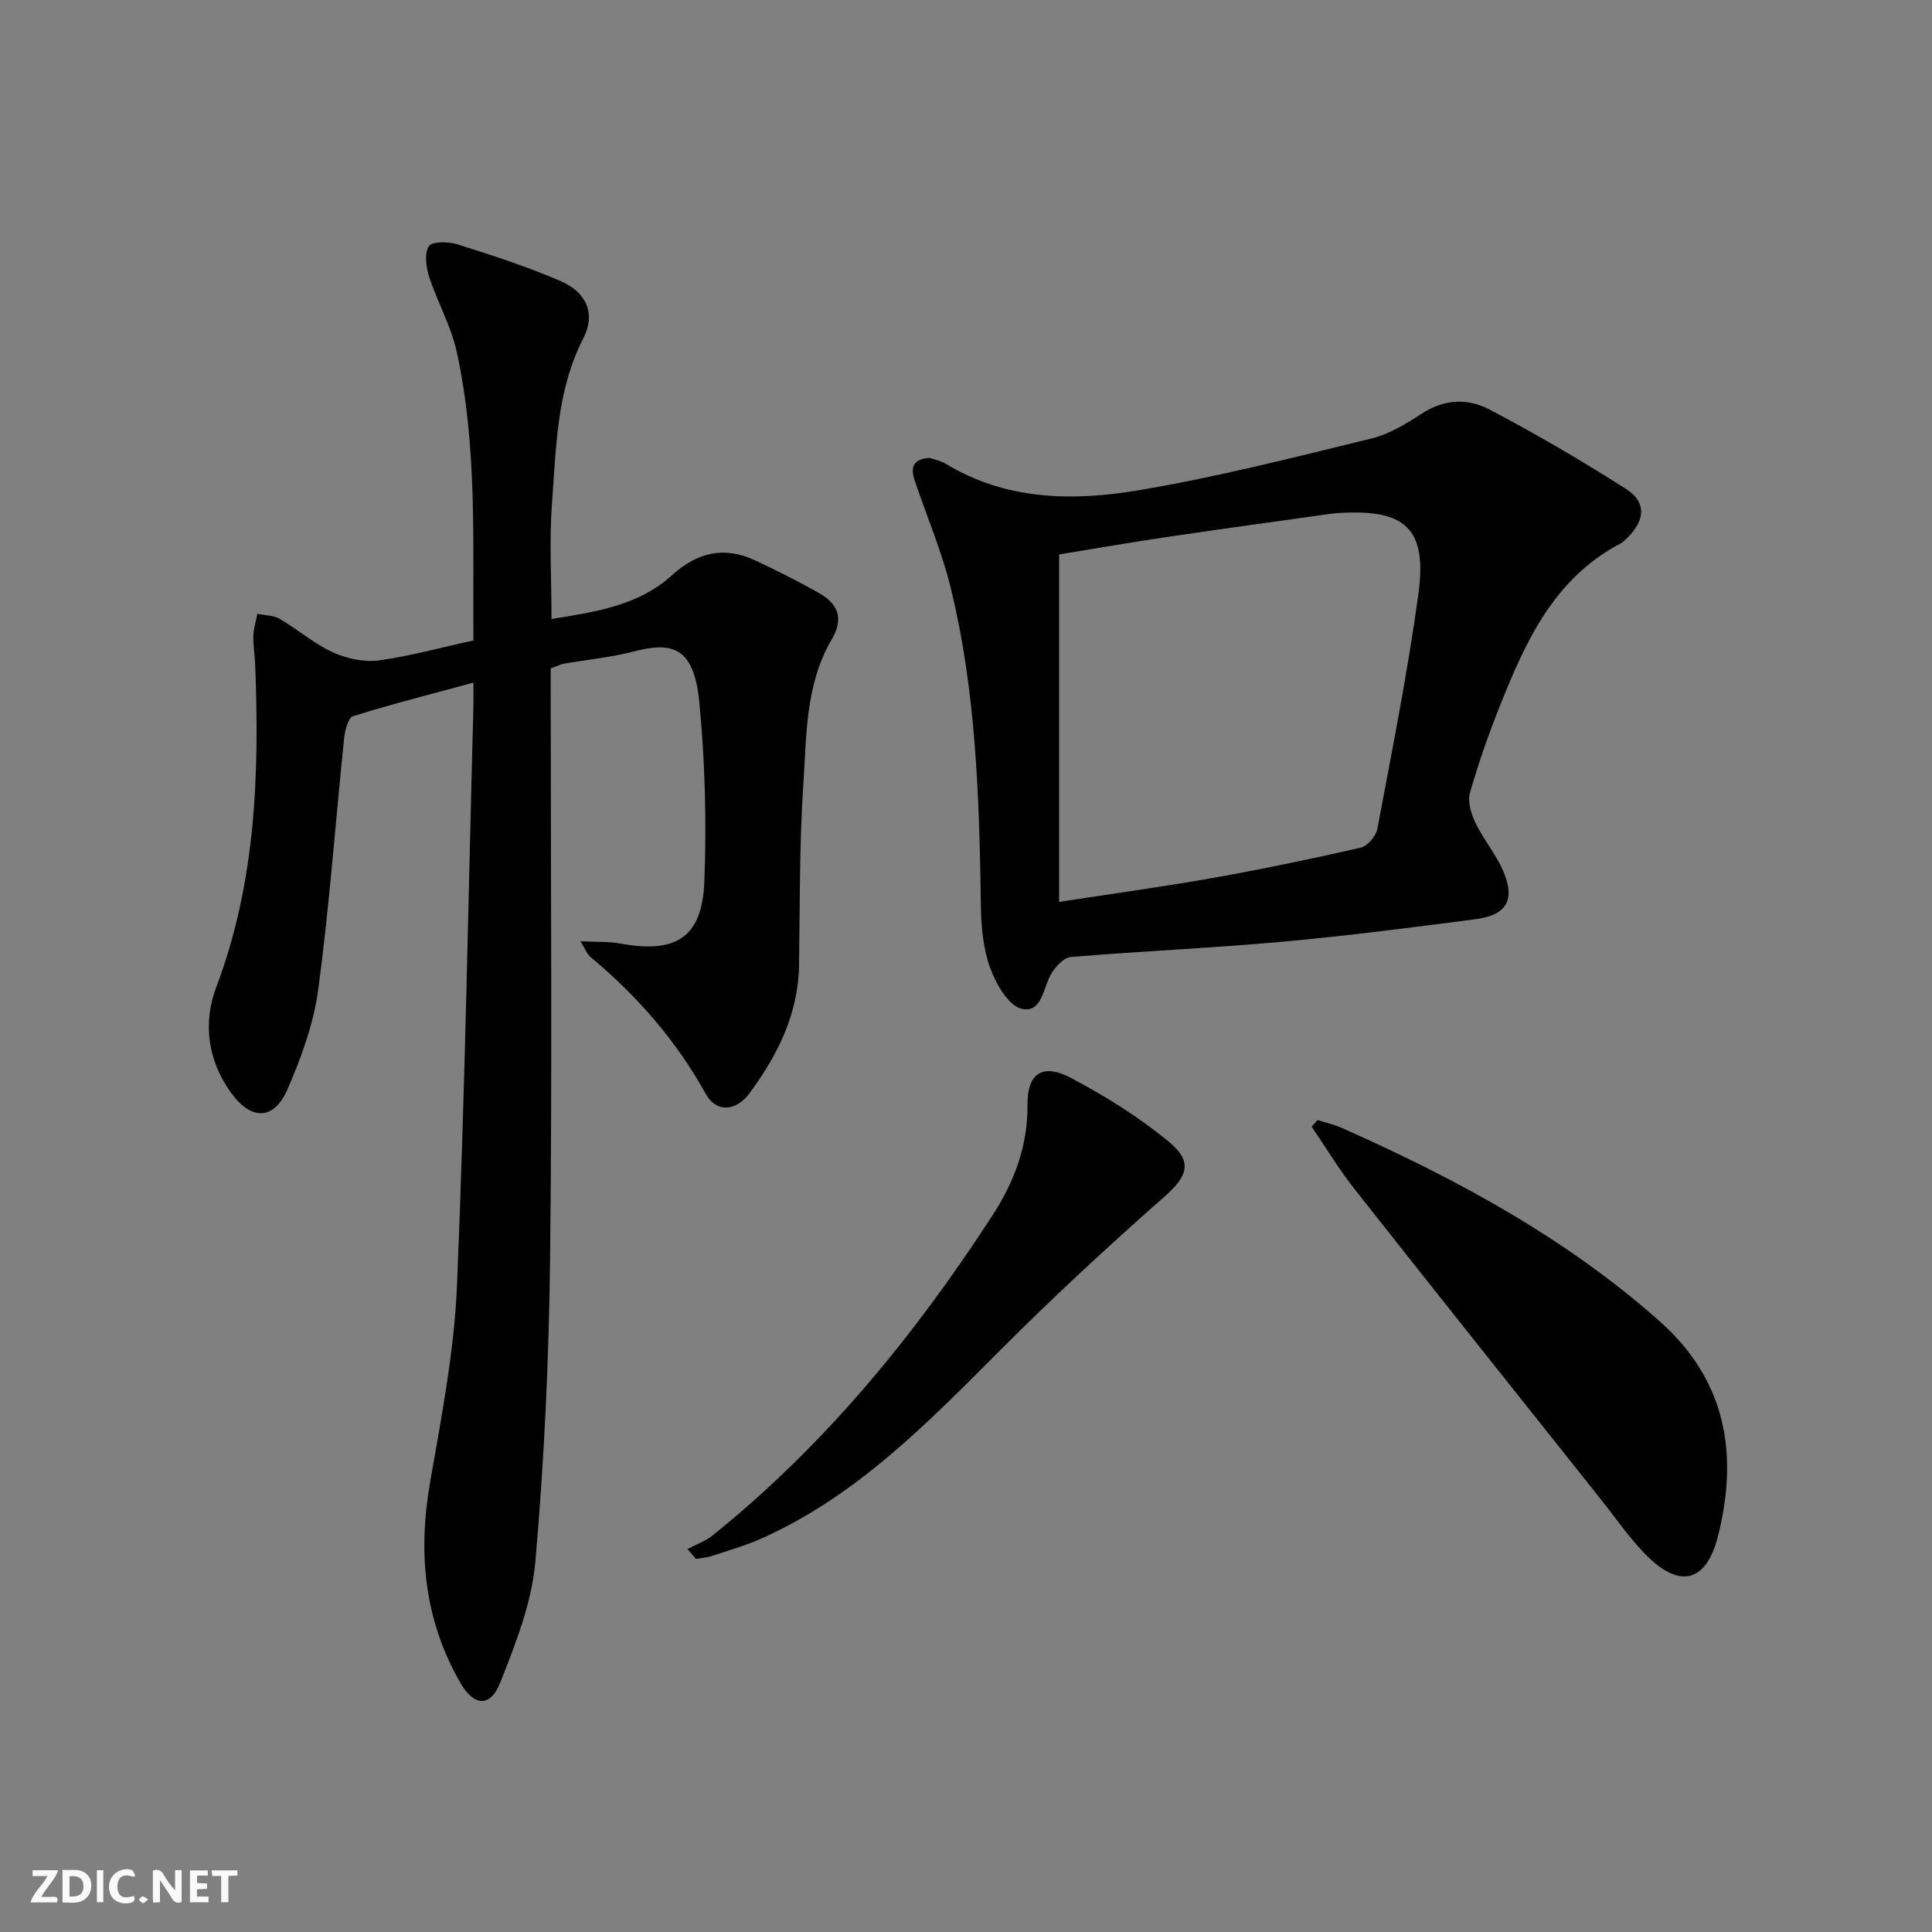
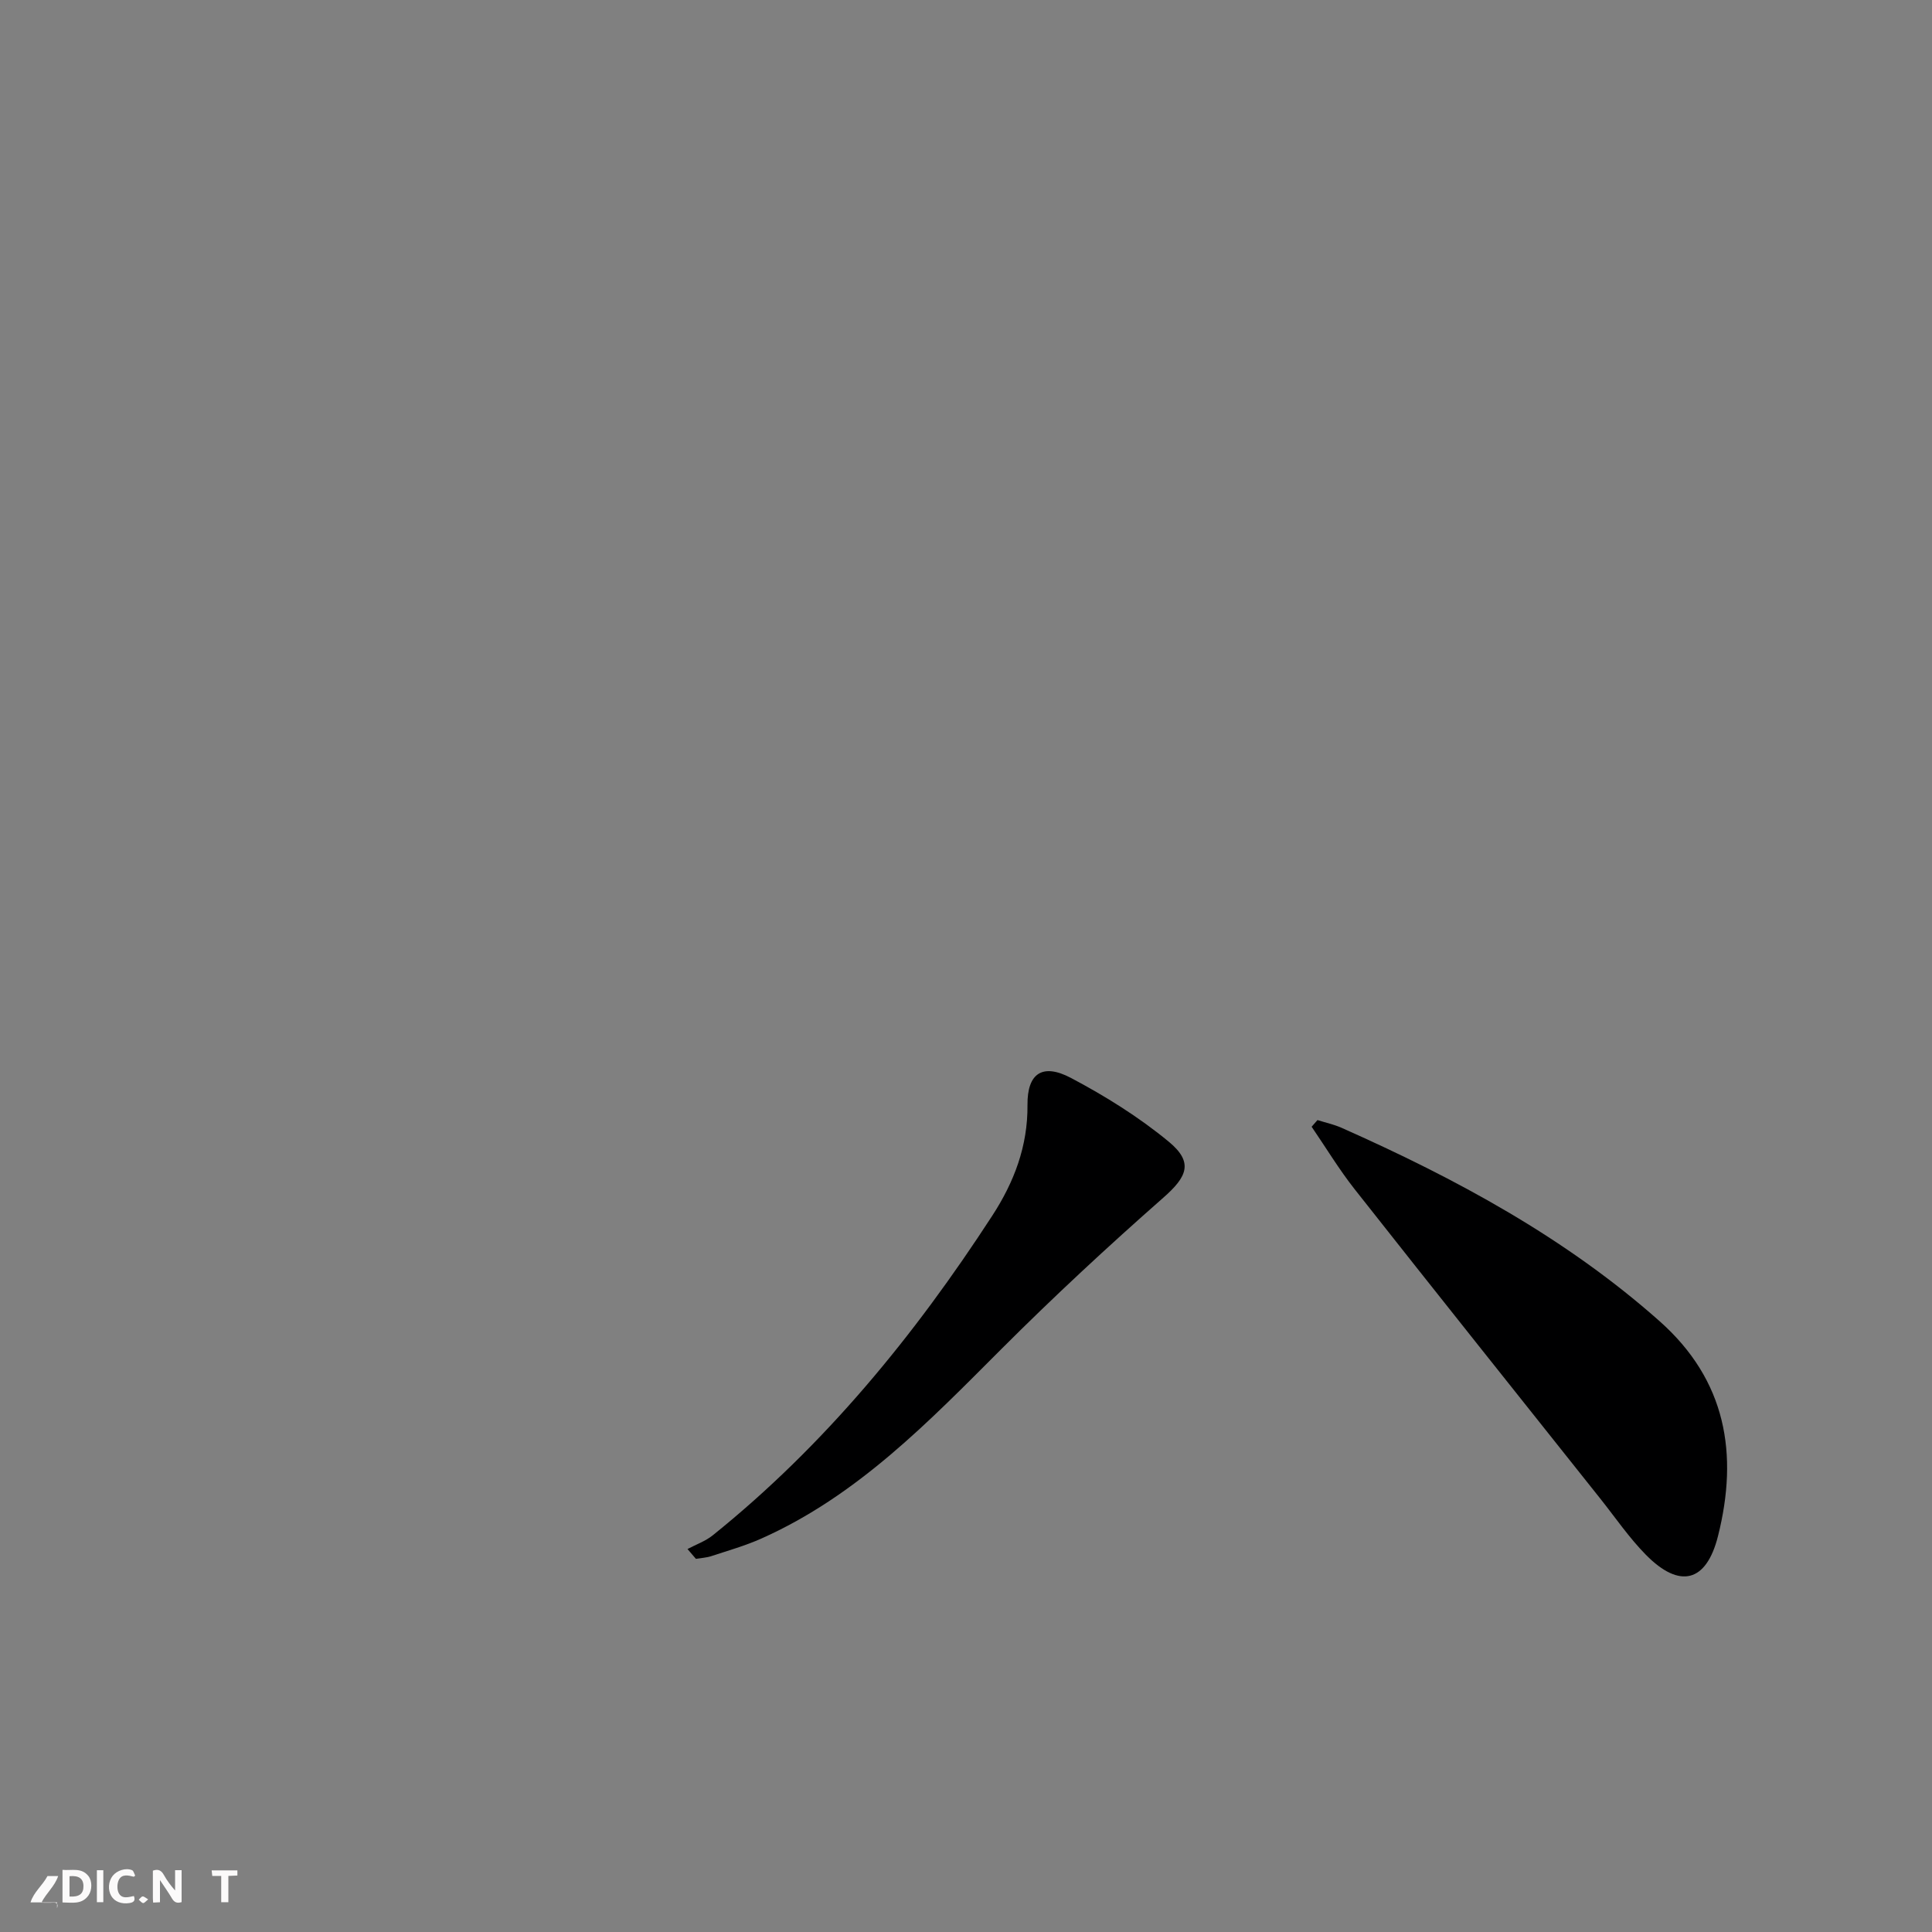
<svg xmlns="http://www.w3.org/2000/svg" enable-background="new 0 0 400 400" viewBox="0 0 400 400">
  <rect x="0" y="0" width="400" height="400" fill="#808080" stroke="none" />
  <g fill="#fbfafa">
    <path d="m37.59 393.81c-.92.31-1.52.05-2-.78-.7-1.2-1.52-2.34-2.47-3.78v4.59c-.55.03-.95.05-1.41.07-.03-.37-.06-.64-.06-.91 0-1.91 0-3.81 0-5.7 1.13-.41 1.77-.03 2.29.91.62 1.11 1.38 2.14 2.31 3.19v-4.2h1.35v6.61z" />
    <path d="m12.94 393.88v-6.75c1.9.19 3.93-.54 5.37 1.29.8 1.01.78 2.88.03 3.97-1.37 1.97-3.4 1.51-5.4 1.49m1.45-1.22c2.04.12 2.92-.58 2.89-2.21-.03-1.51-.98-2.19-2.89-2z" />
-     <path d="m11.81 393.87h-5.49c.68-2.18 2.47-3.48 3.51-5.45h-3.08v-1.21h5.29c-.71 2.13-2.44 3.48-3.47 5.51.86 0 1.63.04 2.39-.01.79-.05 1.14.21.85 1.16" />
-     <path d="m39.33 393.86v-6.61h3.7v1.07h-2.22v1.52c.68.04 1.34.09 2.07.13v1.07c-.72.05-1.38.09-2.1.14v1.48h2.4v1.19h-3.85z" />
+     <path d="m11.81 393.87h-5.49c.68-2.18 2.47-3.48 3.51-5.45h-3.08h5.29c-.71 2.13-2.44 3.48-3.47 5.51.86 0 1.63.04 2.39-.01.79-.05 1.14.21.85 1.16" />
    <path d="m27.71 388.56c-1.15-.3-2.46-.61-3.1.64-.37.73-.41 1.93-.06 2.67.63 1.35 1.99.93 3.17.68.35.94-.01 1.32-.93 1.46-1.62.25-3.05-.27-3.76-1.48-.73-1.25-.6-3.03.31-4.17.88-1.11 2.71-1.7 4-1.16.32.13.44.74.65 1.12-.1.08-.19.16-.28.24" />
    <path d="m49.15 387.24v1.07c-.59.02-1.17.05-1.87.08v5.44h-1.48v-5.44h-1.85c-.05-.4-.08-.73-.13-1.15z" />
    <path d="m20.06 387.21h1.33v6.62h-1.33z" />
    <path d="m30.68 393.25c-.49.38-.8.79-1.05.76-.32-.05-.6-.45-.9-.7.26-.24.51-.64.8-.67.29-.04.62.3 1.15.61" />
  </g>
-   <path d="m98.01 132.6c-.16-20.2.86-40.19-3.47-59.85-1.16-5.28-3.98-10.19-5.67-15.38-.65-2.01-1.03-4.79-.1-6.39.56-.98 4.03-.99 5.87-.41 7.25 2.29 14.54 4.63 21.5 7.66 5.42 2.35 7.19 6.85 4.62 11.84-5.53 10.77-5.59 22.47-6.47 33.99-.59 7.76-.11 15.6-.11 24.1 9.11-1.48 17.99-2.75 24.93-9.05 5.3-4.81 10.89-6.09 17.32-3.05 4.5 2.13 8.99 4.34 13.3 6.83 3.83 2.21 4.99 5.21 2.46 9.52-5.44 9.25-5.2 19.83-5.87 30.02-.82 12.43-.7 24.93-.89 37.4-.15 10.12-4.45 18.65-10.24 26.5-2.85 3.86-6.93 4.02-9.07.15-6.15-11.1-14.28-20.38-23.97-28.43-.58-.48-.85-1.34-1.97-3.17 3.37.17 5.89.03 8.32.48 11.47 2.11 16.89-1.28 17.33-12.84.47-12.38.15-24.88-1.05-37.2-1.13-11.61-5.8-12.46-13.7-10.41-4.64 1.21-9.48 1.65-14.22 2.48-.81.14-1.57.54-2.84 1v5.74c0 38.82.32 77.64-.13 116.46-.24 20.93-1.22 41.9-3.05 62.74-.75 8.53-4.09 16.99-7.29 25.08-2.02 5.1-5.4 4.92-8.24 0-7.45-12.94-8.82-26.79-6.28-41.42 2.35-13.56 5.02-27.21 5.59-40.9 1.66-39.89 2.33-79.83 3.39-119.75.04-1.49.01-2.98.01-5.01-8.55 2.32-16.79 4.41-24.9 6.94-1.01.31-1.7 2.88-1.86 4.48-1.8 17.35-3.05 34.76-5.36 52.03-.95 7.1-3.51 14.17-6.4 20.79-2.82 6.46-7.54 6.4-11.68.66-4.87-6.75-5.81-14.56-3.05-21.84 8.21-21.71 8.95-44.13 8.06-66.84-.08-1.99-.43-3.99-.37-5.97.04-1.5.54-3 .83-4.49 1.55.32 3.31.28 4.6 1.03 3.72 2.17 7.05 5.1 10.93 6.89 2.86 1.32 6.45 2.13 9.52 1.73 6.5-.87 12.9-2.66 19.67-4.14z" fill="#000001" />
-   <path d="m192.46 94.8c.88.31 2.24.56 3.34 1.22 12.43 7.54 26.15 7.78 39.66 5.53 16.32-2.72 32.42-6.85 48.51-10.77 3.75-.91 7.3-3.15 10.62-5.28 4.57-2.94 9.44-3.01 13.75-.74 9.67 5.09 19.15 10.61 28.36 16.51 4.22 2.71 3.91 6.42.28 10.02-.47.47-.96.97-1.53 1.27-13.55 7.12-19.46 19.97-24.76 33.2-2.41 6-4.56 12.13-6.34 18.34-.53 1.84.21 4.35 1.1 6.21 1.64 3.42 4.18 6.41 5.7 9.87 2.66 6.06.88 9.28-5.65 10.13-13.33 1.74-26.68 3.46-40.07 4.67-14.55 1.31-29.16 1.95-43.72 3.15-1.4.11-2.99 1.83-3.89 3.2-1.88 2.88-1.94 8.51-6.29 7.53-2.72-.61-5.28-5.09-6.49-8.36-1.46-3.94-1.88-8.43-1.95-12.69-.34-22.29-.94-44.56-6.31-66.32-1.82-7.38-4.85-14.46-7.29-21.68-.85-2.47-1.07-4.72 2.97-5.01zm26.82 91.93c10.81-1.67 21.29-3.09 31.7-4.94 10.29-1.83 20.54-3.96 30.73-6.29 1.42-.32 3.18-2.41 3.46-3.92 3.03-16.15 6.26-32.28 8.49-48.55 1.86-13.61-2.66-17.69-16.53-16.81-1 .06-1.99.2-2.98.34-10.85 1.53-21.7 3.01-32.53 4.62-7.5 1.11-14.97 2.41-22.34 3.61z" fill="#000001" />
  <path d="m272.77 231.9c1.67.53 3.41.9 5.01 1.61 23.64 10.51 46.26 22.68 65.79 40 13.84 12.27 16.4 27.53 12.12 44.53-2.41 9.57-7.92 10.96-14.91 3.88-3.48-3.53-6.32-7.7-9.42-11.6-16.98-21.35-34-42.67-50.89-64.1-3.23-4.1-5.95-8.61-8.91-12.94.4-.45.8-.91 1.21-1.38z" fill="#000001" />
  <path d="m142.34 320.71c1.75-.93 3.71-1.62 5.23-2.84 23.19-18.65 41.76-41.36 57.88-66.19 4.49-6.91 7.36-14.37 7.28-22.92-.06-6.56 3.11-8.69 8.99-5.59 7.1 3.75 14.06 8.09 20.24 13.19 5.2 4.29 3.84 7.26-1.12 11.62-11.46 10.08-22.68 20.49-33.47 31.28-15.07 15.08-29.85 30.42-49.76 39.29-3.32 1.48-6.85 2.48-10.31 3.62-1.02.34-2.14.39-3.22.57-.58-.68-1.16-1.36-1.74-2.03z" fill="#000001" />
</svg>